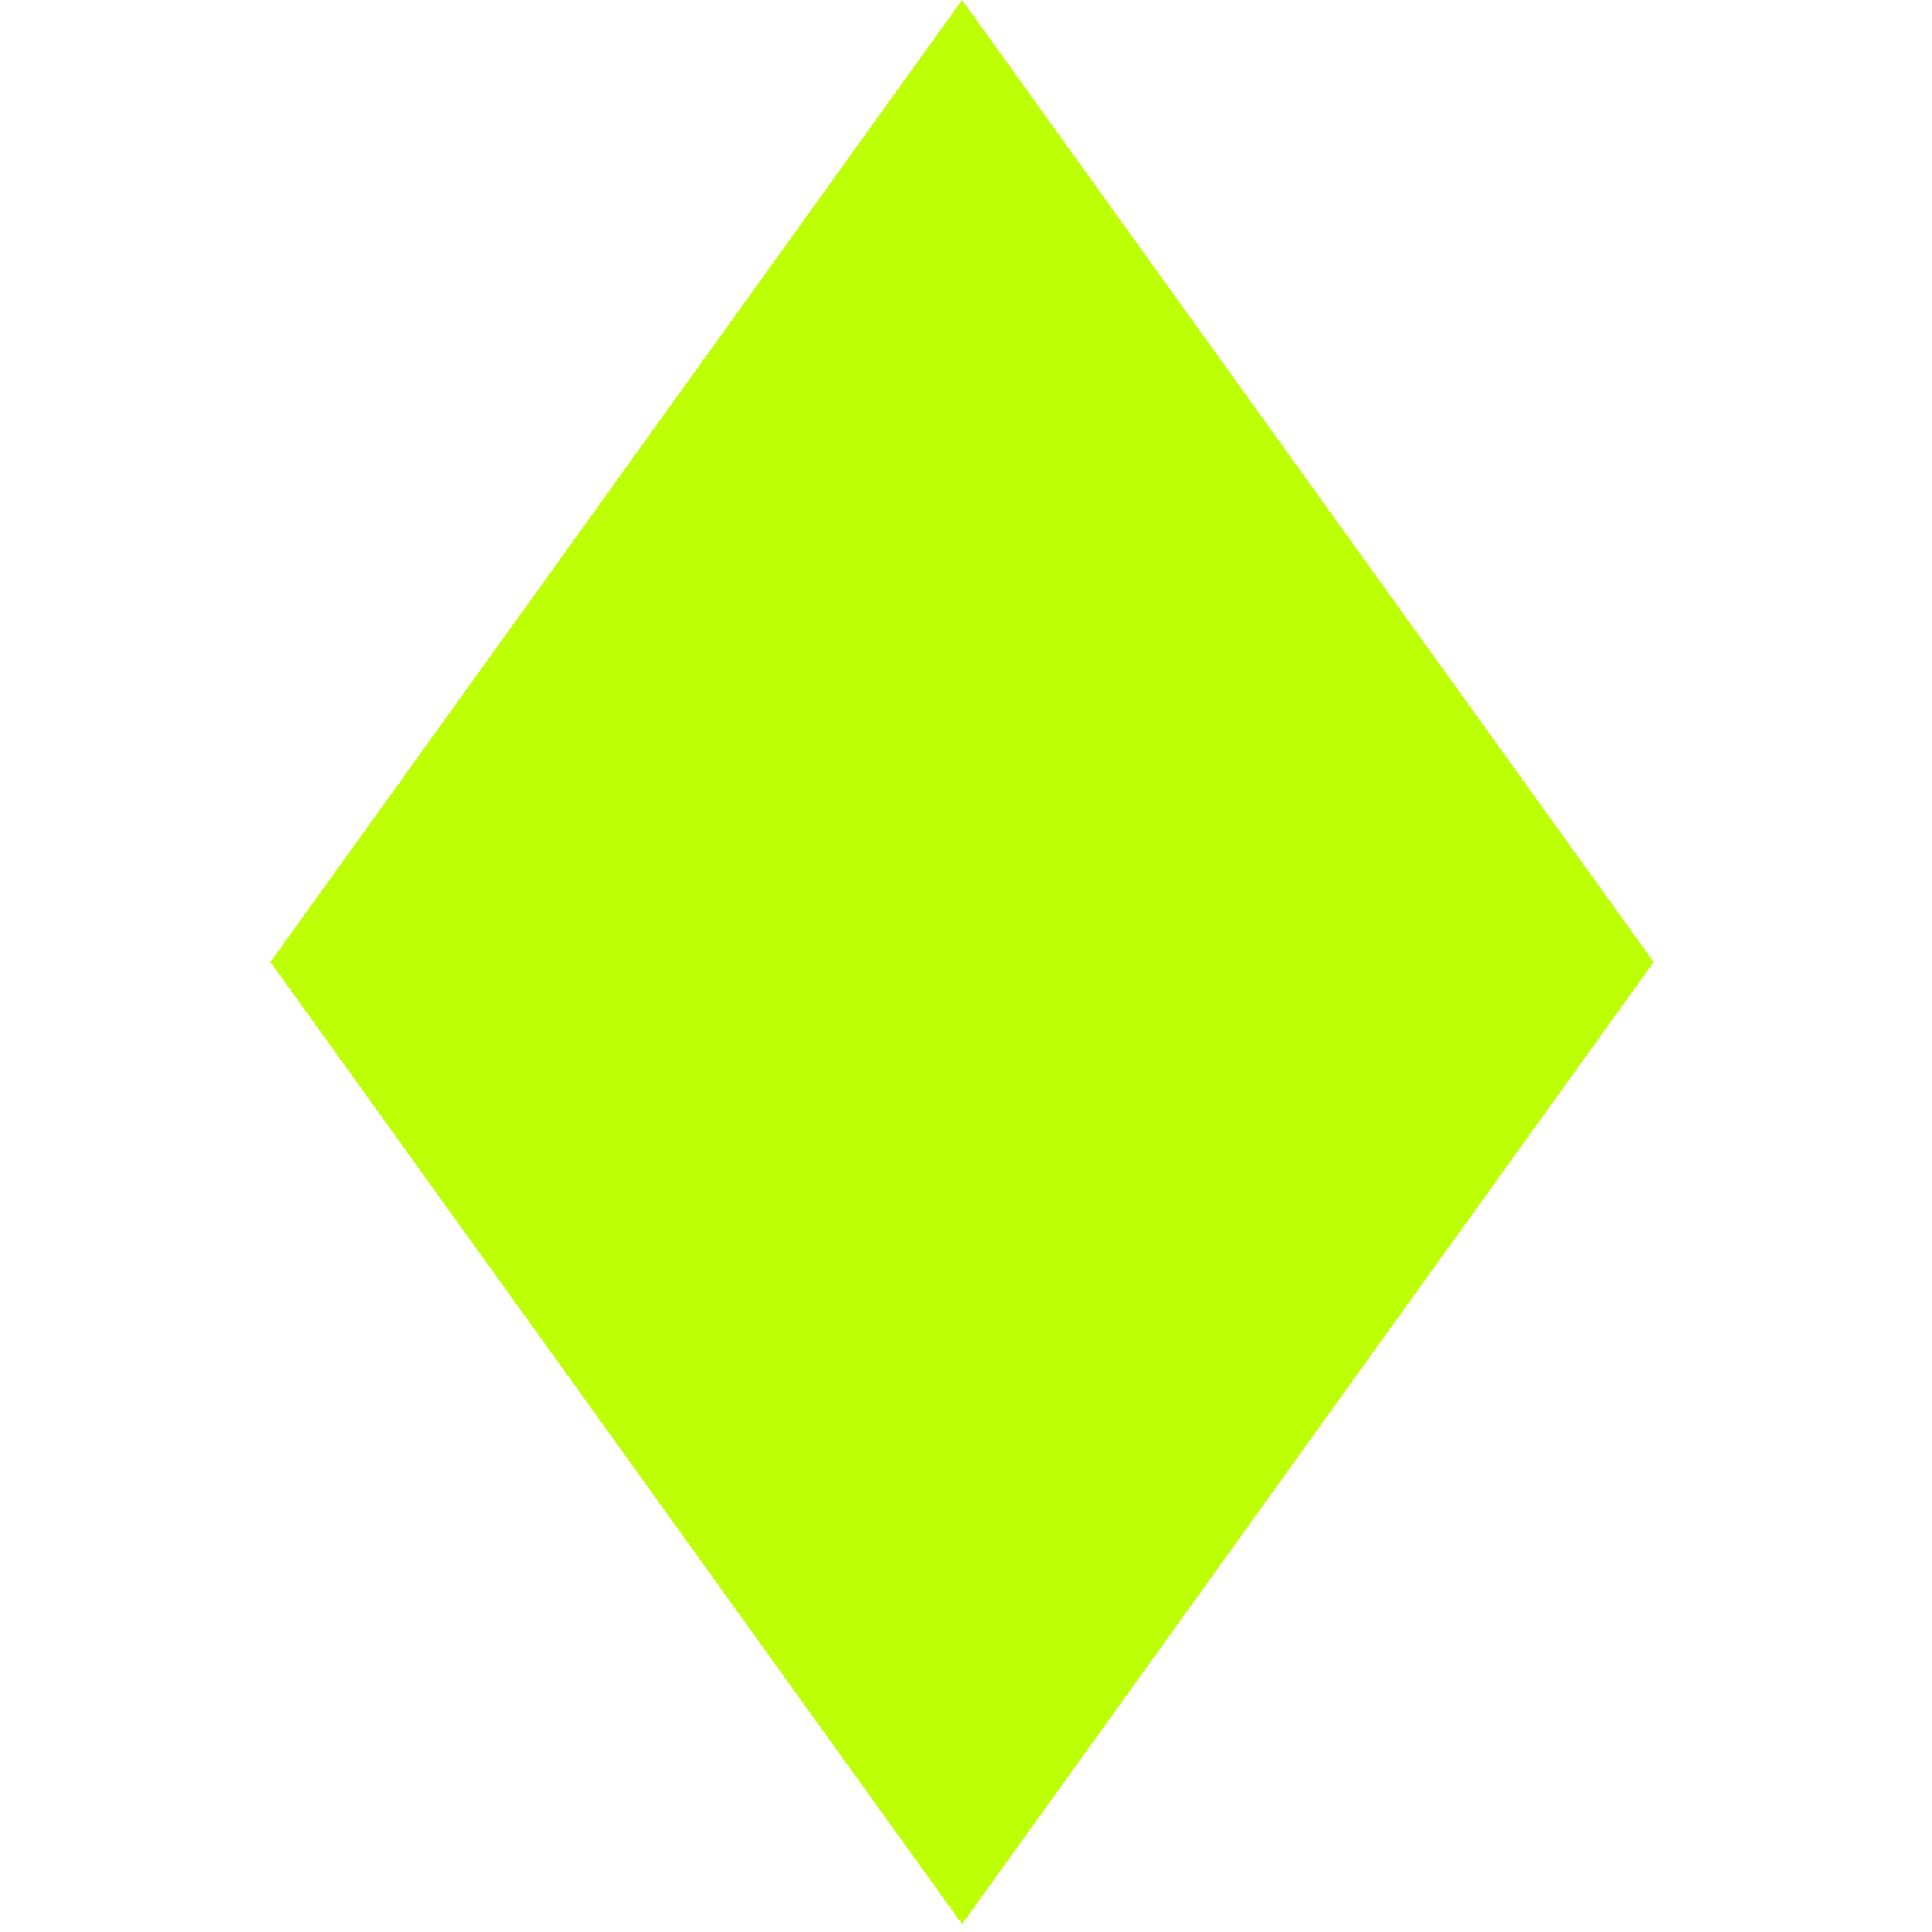
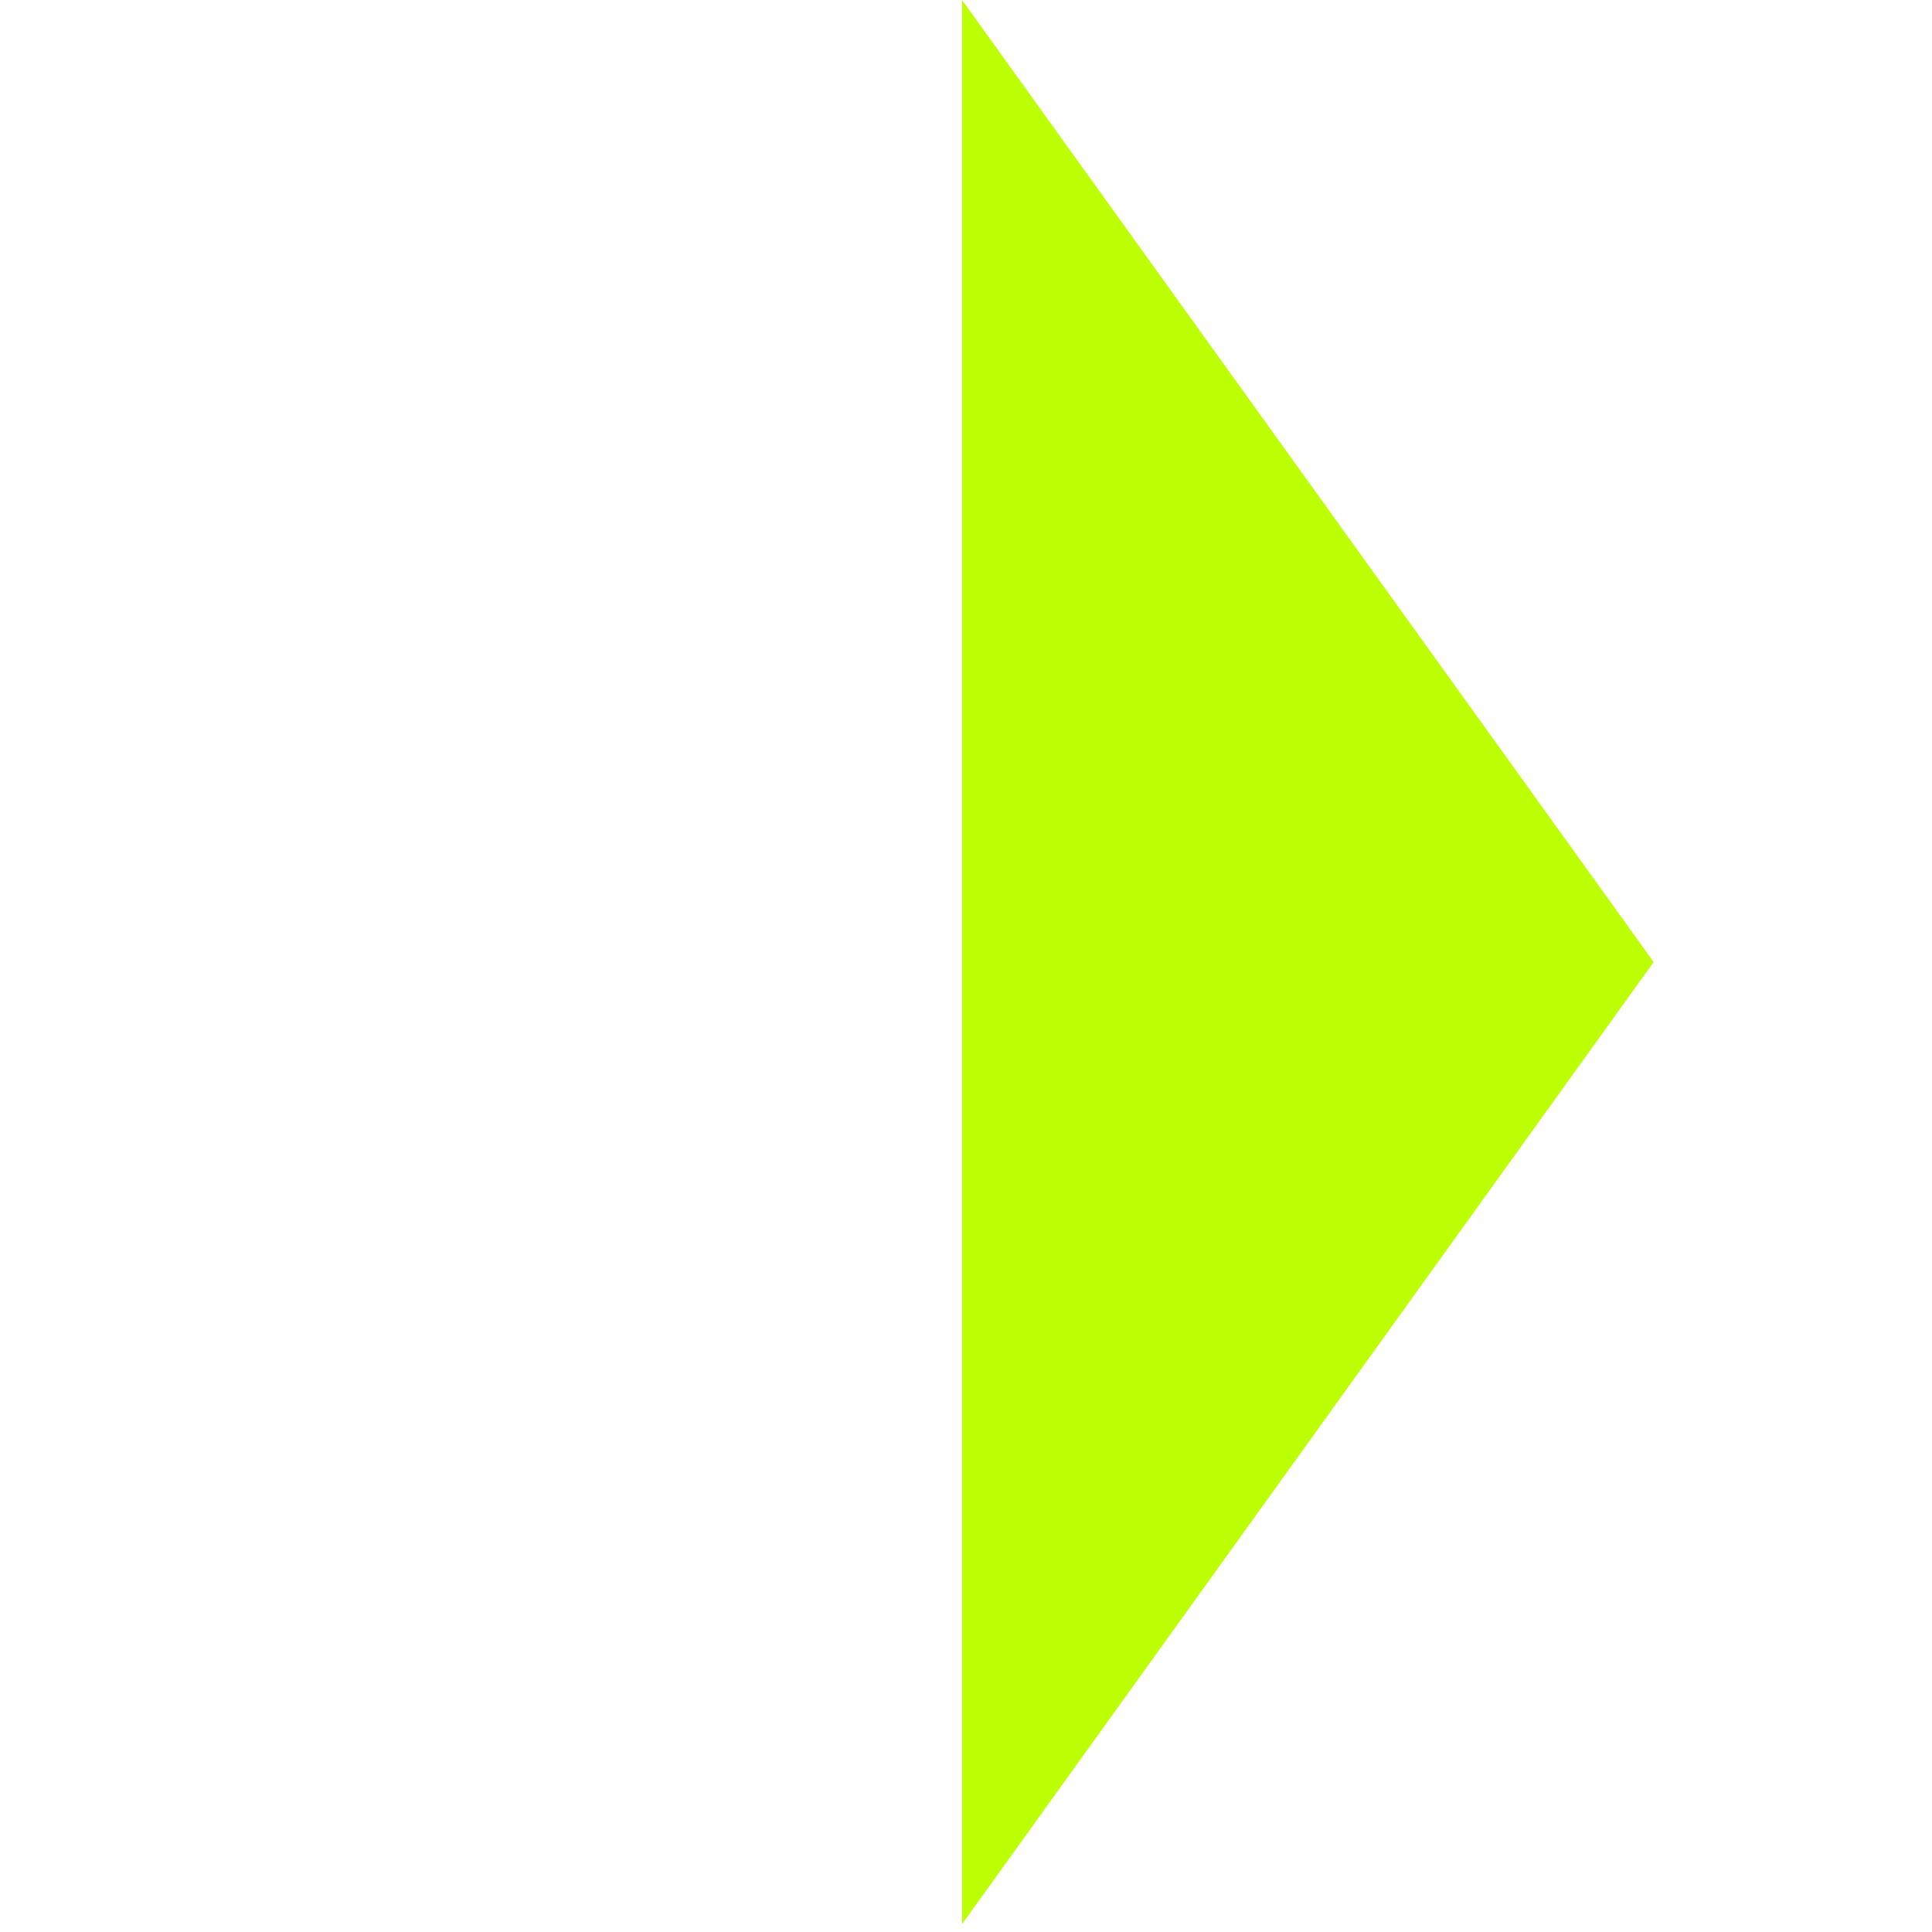
<svg xmlns="http://www.w3.org/2000/svg" width="142" height="142" viewBox="0 0 142 142" fill="none">
  <path d="M121.544 70.711L70.711 0V141.421L121.544 70.711Z" fill="#BDFF04" />
-   <path d="M19.877 70.711L70.711 141.421V3.29018e-05L19.877 70.711Z" fill="#BDFF04" />
</svg>